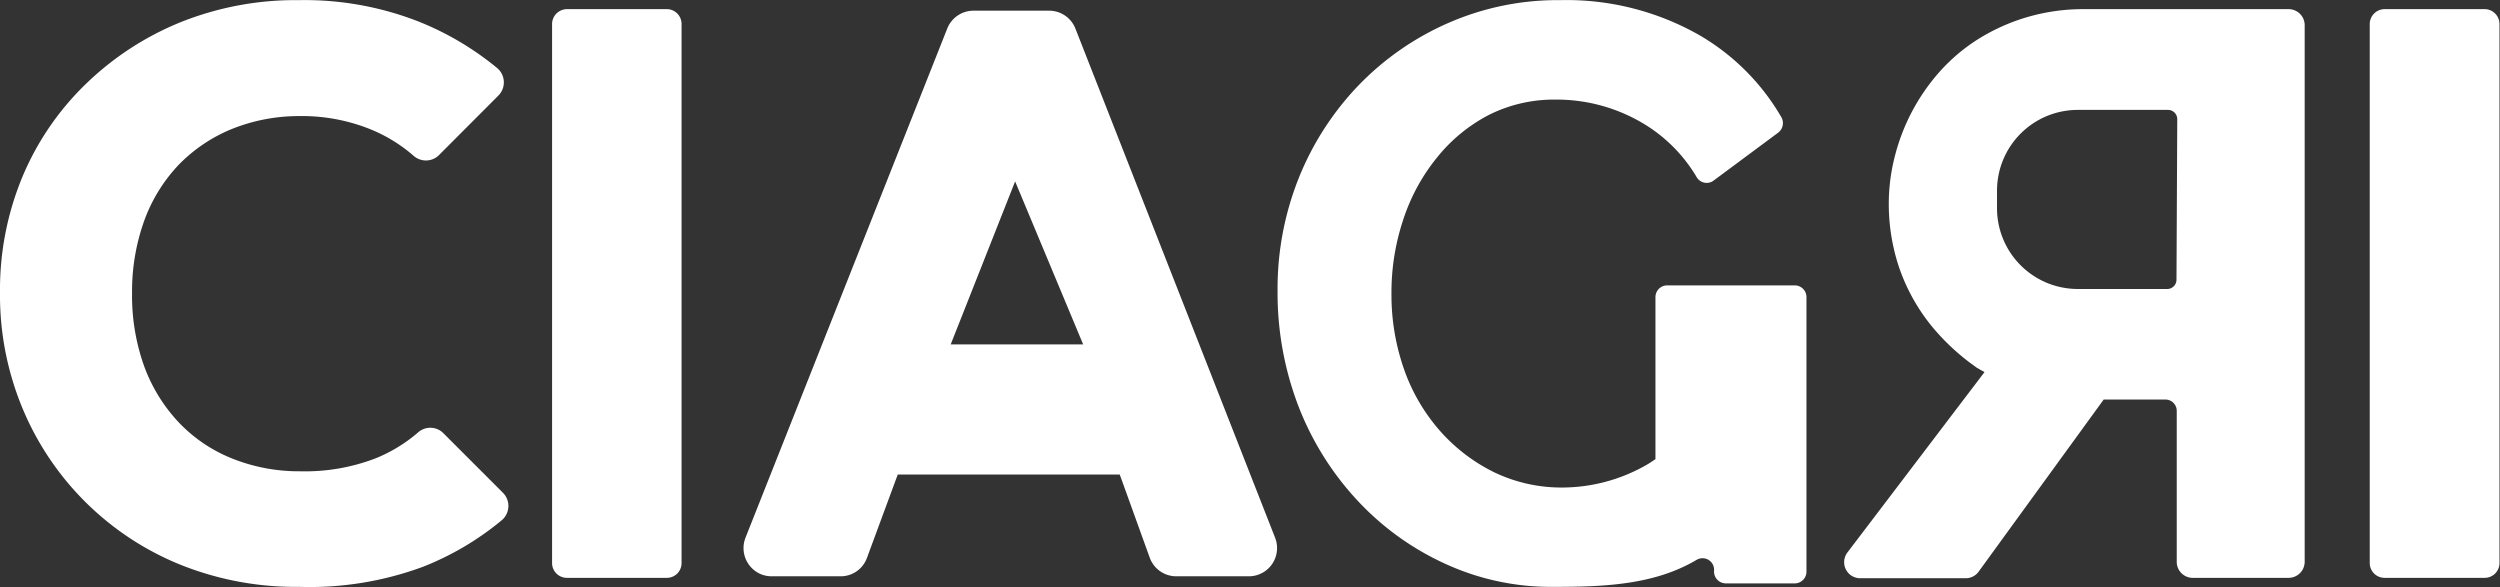
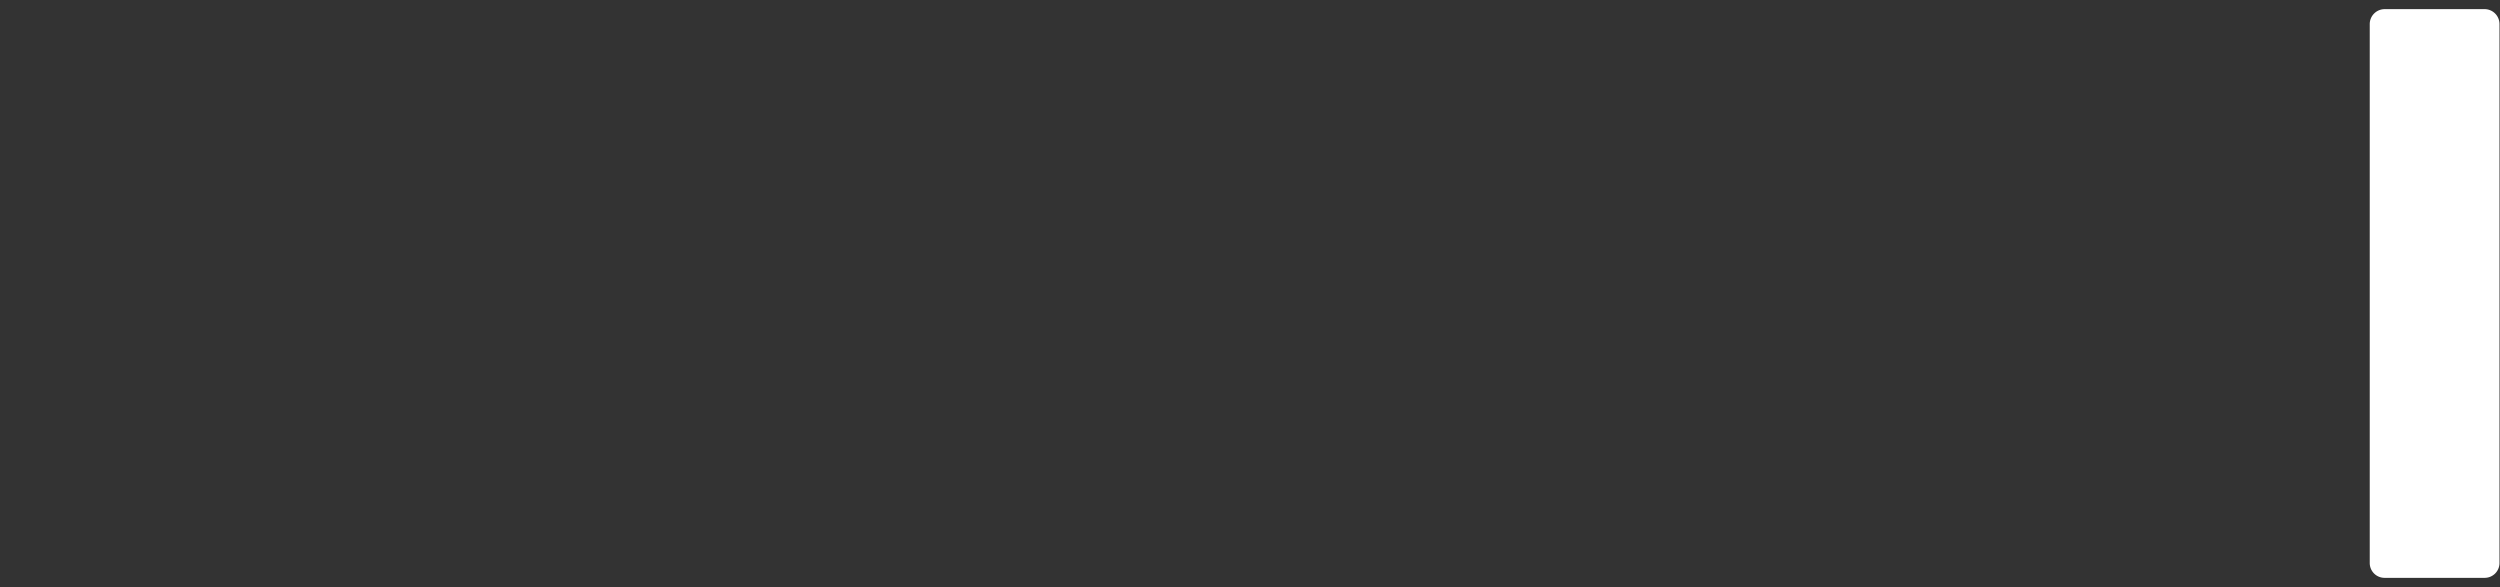
<svg xmlns="http://www.w3.org/2000/svg" id="Logotipo-color" viewBox="0 0 194.04 45.56">
  <rect x="0" y="0" width="194.04" height="45.56" fill="#333333" stroke="none" />
  <defs>
    <style>.cls-1{fill:#fff;}</style>
  </defs>
  <path id="Trazado_1" data-name="Trazado 1" class="cls-1" d="M192.89,44.84h-7.8a1.15,1.15,0,0,1-1.16-1.15V1.85A1.16,1.16,0,0,1,185.09.7h7.8A1.16,1.16,0,0,1,194,1.85V43.69a1.15,1.15,0,0,1-1.15,1.15Z" transform="translate(0 0.01)" />
-   <path id="Trazado_2" data-name="Trazado 2" class="cls-1" d="M51.75,44.84H44a1.15,1.15,0,0,1-1.15-1.15V1.85A1.16,1.16,0,0,1,44,.7h7.8A1.15,1.15,0,0,1,52.9,1.85h0V43.69a1.14,1.14,0,0,1-1.15,1.15Z" transform="translate(0 0.01)" />
-   <path id="Trazado_3" data-name="Trazado 3" class="cls-1" d="M91.3,44.72h5.64a2.19,2.19,0,0,0,2.18-2.19,2.22,2.22,0,0,0-.15-.8L83.47,2.21a2.19,2.19,0,0,0-2-1.39H75.52a2.19,2.19,0,0,0-2,1.39L57.86,41.73a2.2,2.2,0,0,0,1.23,2.84,2.24,2.24,0,0,0,.81.15h5.39a2.17,2.17,0,0,0,2-1.43l2.39-6.47H86.91l2.33,6.46A2.19,2.19,0,0,0,91.3,44.72Zm-17.51-18,5-12.65,5.28,12.65Z" transform="translate(0 0.01)" />
  <g id="Grupo_3" data-name="Grupo 3">
-     <path id="Trazado_4" data-name="Trazado 4" class="cls-1" d="M23.21,45.54A24,24,0,0,1,14,43.82,22.36,22.36,0,0,1,1.75,31.69a22.88,22.88,0,0,1-1.75-9,22.88,22.88,0,0,1,1.75-9A21.63,21.63,0,0,1,6.66,6.51,22.94,22.94,0,0,1,14,1.72,24,24,0,0,1,23.21,0a24.28,24.28,0,0,1,9.35,1.69,22.92,22.92,0,0,1,6,3.56,1.45,1.45,0,0,1,.22,2.05l-.09.1L34.1,12a1.44,1.44,0,0,1-2,.08,12,12,0,0,0-3.21-2A14.19,14.19,0,0,0,23.21,9,13.94,13.94,0,0,0,18,10a12.19,12.19,0,0,0-4.13,2.78,12.48,12.48,0,0,0-2.69,4.38,16.25,16.25,0,0,0-.93,5.57,16.24,16.24,0,0,0,.93,5.66,12.78,12.78,0,0,0,2.69,4.38A11.7,11.7,0,0,0,18,35.57a13.94,13.94,0,0,0,5.26,1,15.33,15.33,0,0,0,5.88-1,11.85,11.85,0,0,0,3.29-2,1.43,1.43,0,0,1,2,.06l4.6,4.6a1.45,1.45,0,0,1,0,2.06l-.1.09a22.41,22.41,0,0,1-6.07,3.59A25.4,25.4,0,0,1,23.21,45.54Z" transform="translate(0 0.01)" />
-   </g>
-   <path id="Trazado_5" data-name="Trazado 5" class="cls-1" d="M129.4,22.14a.91.91,0,0,0-.91.91h0V35.63c-.22.14-.44.3-.67.43a13.21,13.21,0,0,1-6.55,1.77A12.06,12.06,0,0,1,116,36.66a13.6,13.6,0,0,1-4.21-3.2A14.44,14.44,0,0,1,109,28.72a17.44,17.44,0,0,1-1-5.95,17.84,17.84,0,0,1,.92-5.75,15,15,0,0,1,2.62-4.81,12.63,12.63,0,0,1,4-3.29,11.27,11.27,0,0,1,5.19-1.2,13.11,13.11,0,0,1,6.67,1.77,11.89,11.89,0,0,1,4.3,4.27.9.9,0,0,0,1.24.29l.07-.05,5-3.71a.93.93,0,0,0,.26-1.19,17.54,17.54,0,0,0-6.42-6.41A20.86,20.86,0,0,0,121.09,0a21.16,21.16,0,0,0-8.67,1.77,21.83,21.83,0,0,0-7,4.87,22.44,22.44,0,0,0-4.62,7.18,23.14,23.14,0,0,0-1.64,8.7,24.58,24.58,0,0,0,1.64,9.05,22.82,22.82,0,0,0,4.59,7.3,21.42,21.42,0,0,0,6.83,4.9,19.6,19.6,0,0,0,8.26,1.77c3.92,0,7.87-.12,11.21-2.1a.9.9,0,0,1,1.24.34.93.93,0,0,1,.11.49h0a.92.92,0,0,0,.88,1h5.38a.91.91,0,0,0,.91-.91h0V23.05a.91.91,0,0,0-.91-.91H129.4Z" transform="translate(0 0.01)" />
-   <path id="Trazado_6" data-name="Trazado 6" class="cls-1" d="M177.63.7H161.81a15.47,15.47,0,0,0-4.54.64,15.27,15.27,0,0,0-3.77,1.71,14,14,0,0,0-3,2.56,15.66,15.66,0,0,0-3.46,6.63,14.69,14.69,0,0,0-.44,3.55,15.39,15.39,0,0,0,.38,3.45,14.33,14.33,0,0,0,1.2,3.36,14.81,14.81,0,0,0,2.12,3.14,17.57,17.57,0,0,0,3.16,2.81l.57.32-10.64,14a1.25,1.25,0,0,0,.24,1.75,1.27,1.27,0,0,0,.75.25h8.2a1.23,1.23,0,0,0,1-.52L163.28,31h4.78a.88.88,0,0,1,.89.88V43.59a1.24,1.24,0,0,0,1.24,1.25h7.44a1.25,1.25,0,0,0,1.25-1.25h0V2A1.25,1.25,0,0,0,177.63.7Zm-8.7,21a.72.72,0,0,1-.72.72h-6.94A6.27,6.27,0,0,1,155,16.18h0V14.79a6.27,6.27,0,0,1,6.27-6.27h7a.72.72,0,0,1,.72.72Z" transform="translate(0 0.01)" />
+     </g>
</svg>